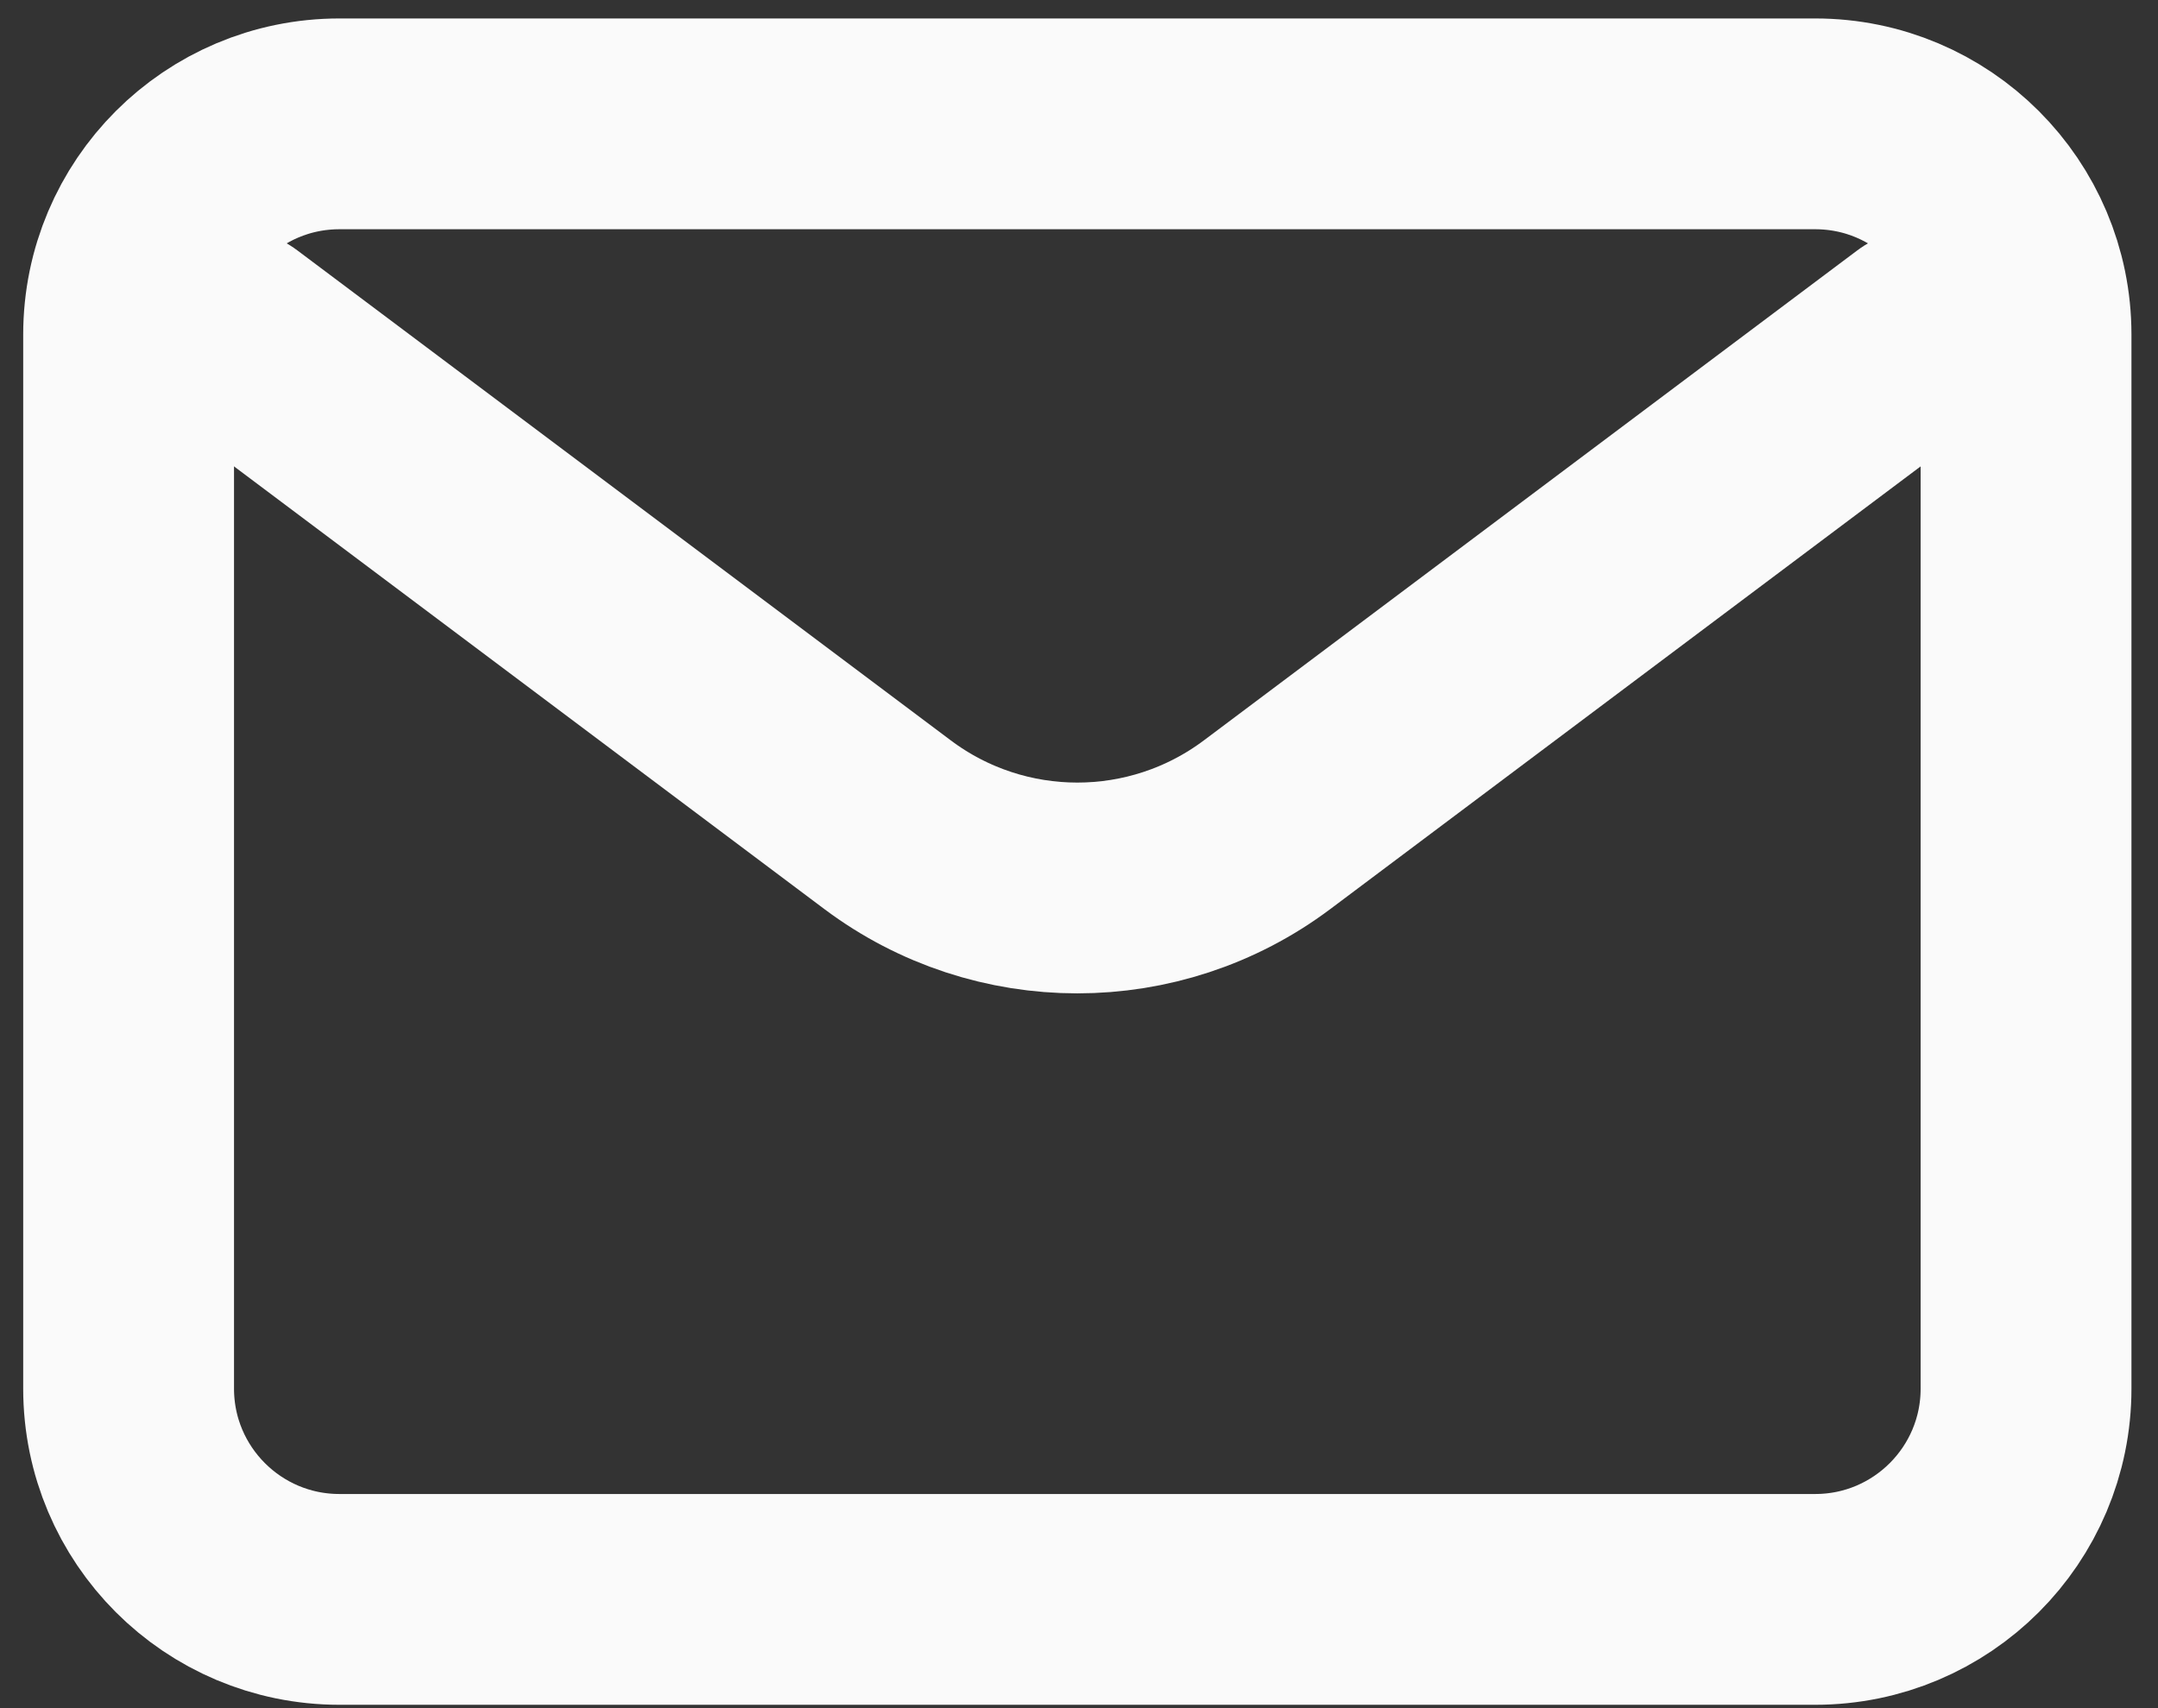
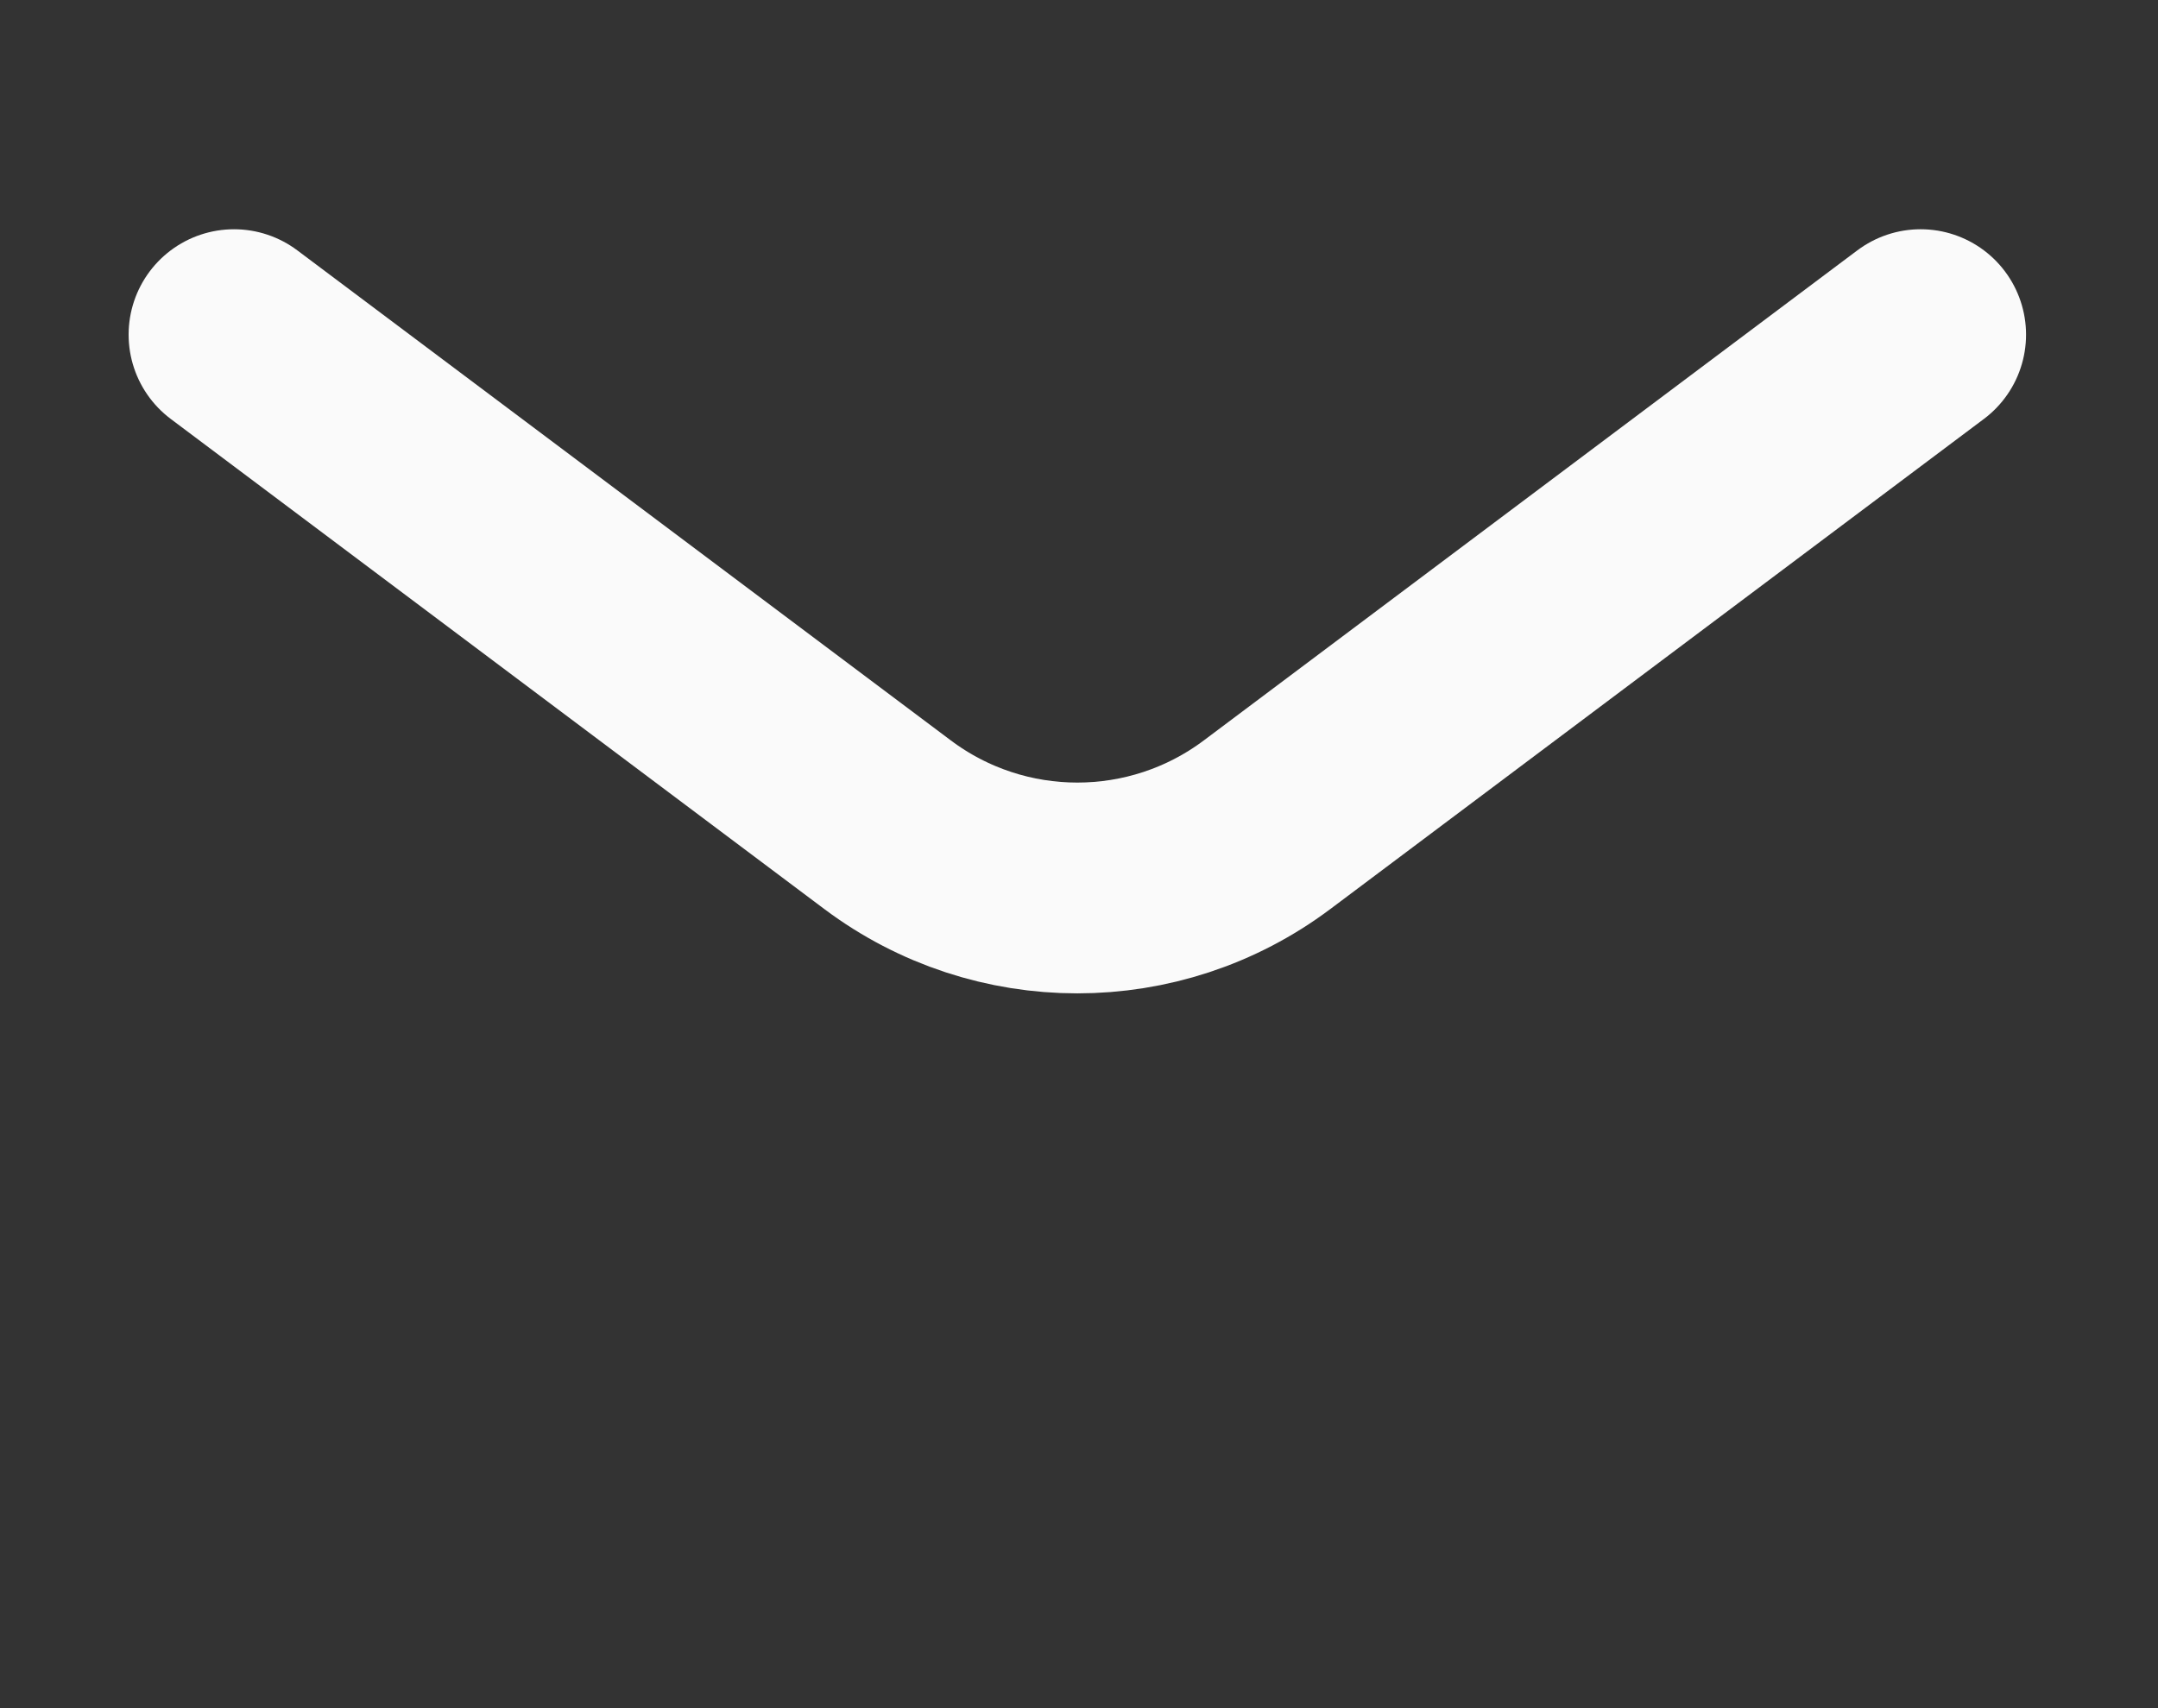
<svg xmlns="http://www.w3.org/2000/svg" overflow="hidden" xml:space="preserve" height="589" width="744">
  <rect width="100%" height="100%" fill="#333333" stroke="none" />
  <g transform="translate(-333 -12)">
    <g>
      <g>
        <g>
          <path transform="matrix(1 0 0 1 268.313 -127.006)" fill-rule="nonzero" fill="none" stroke-opacity="1" stroke-miterlimit="4" stroke-linejoin="round" stroke-linecap="round" stroke-width="72.685" stroke="#FAFAFA" d="M145.37 254.399 370.693 423.39C409.46 452.464 462.76 452.464 501.526 423.39L726.849 254.397" />
-           <path transform="matrix(1 0 0 1 268.313 -127.006)" fill-rule="nonzero" fill="none" stroke-opacity="1" stroke-miterlimit="4" stroke-linejoin="miter" stroke-linecap="round" stroke-width="72.685" stroke="#FAFAFA" d="M690.507 181.712C730.65 181.712 763.192 214.255 763.192 254.397L763.192 617.822C763.192 657.965 730.65 690.507 690.507 690.507L181.712 690.507C141.57 690.507 109.027 657.965 109.027 617.822L109.027 254.397C109.027 214.255 141.57 181.712 181.712 181.712Z" />
        </g>
      </g>
    </g>
  </g>
</svg>